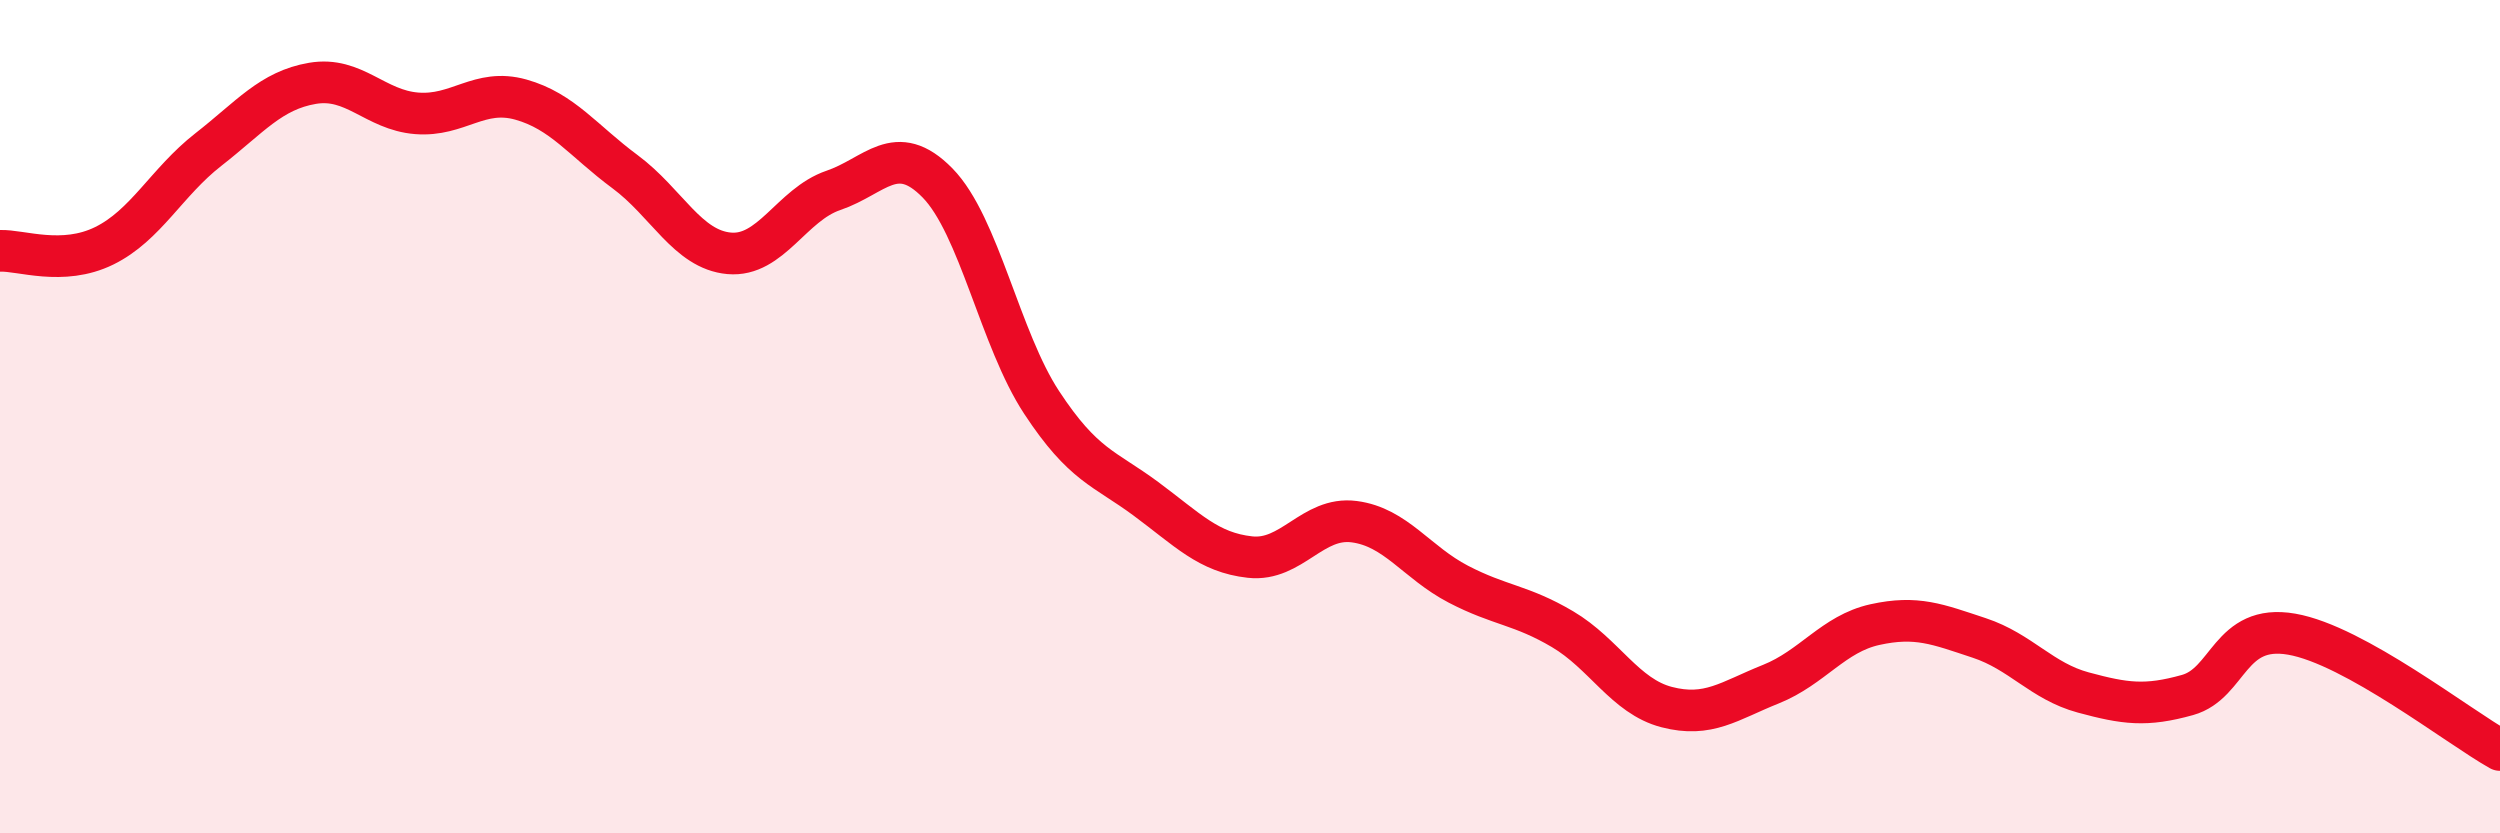
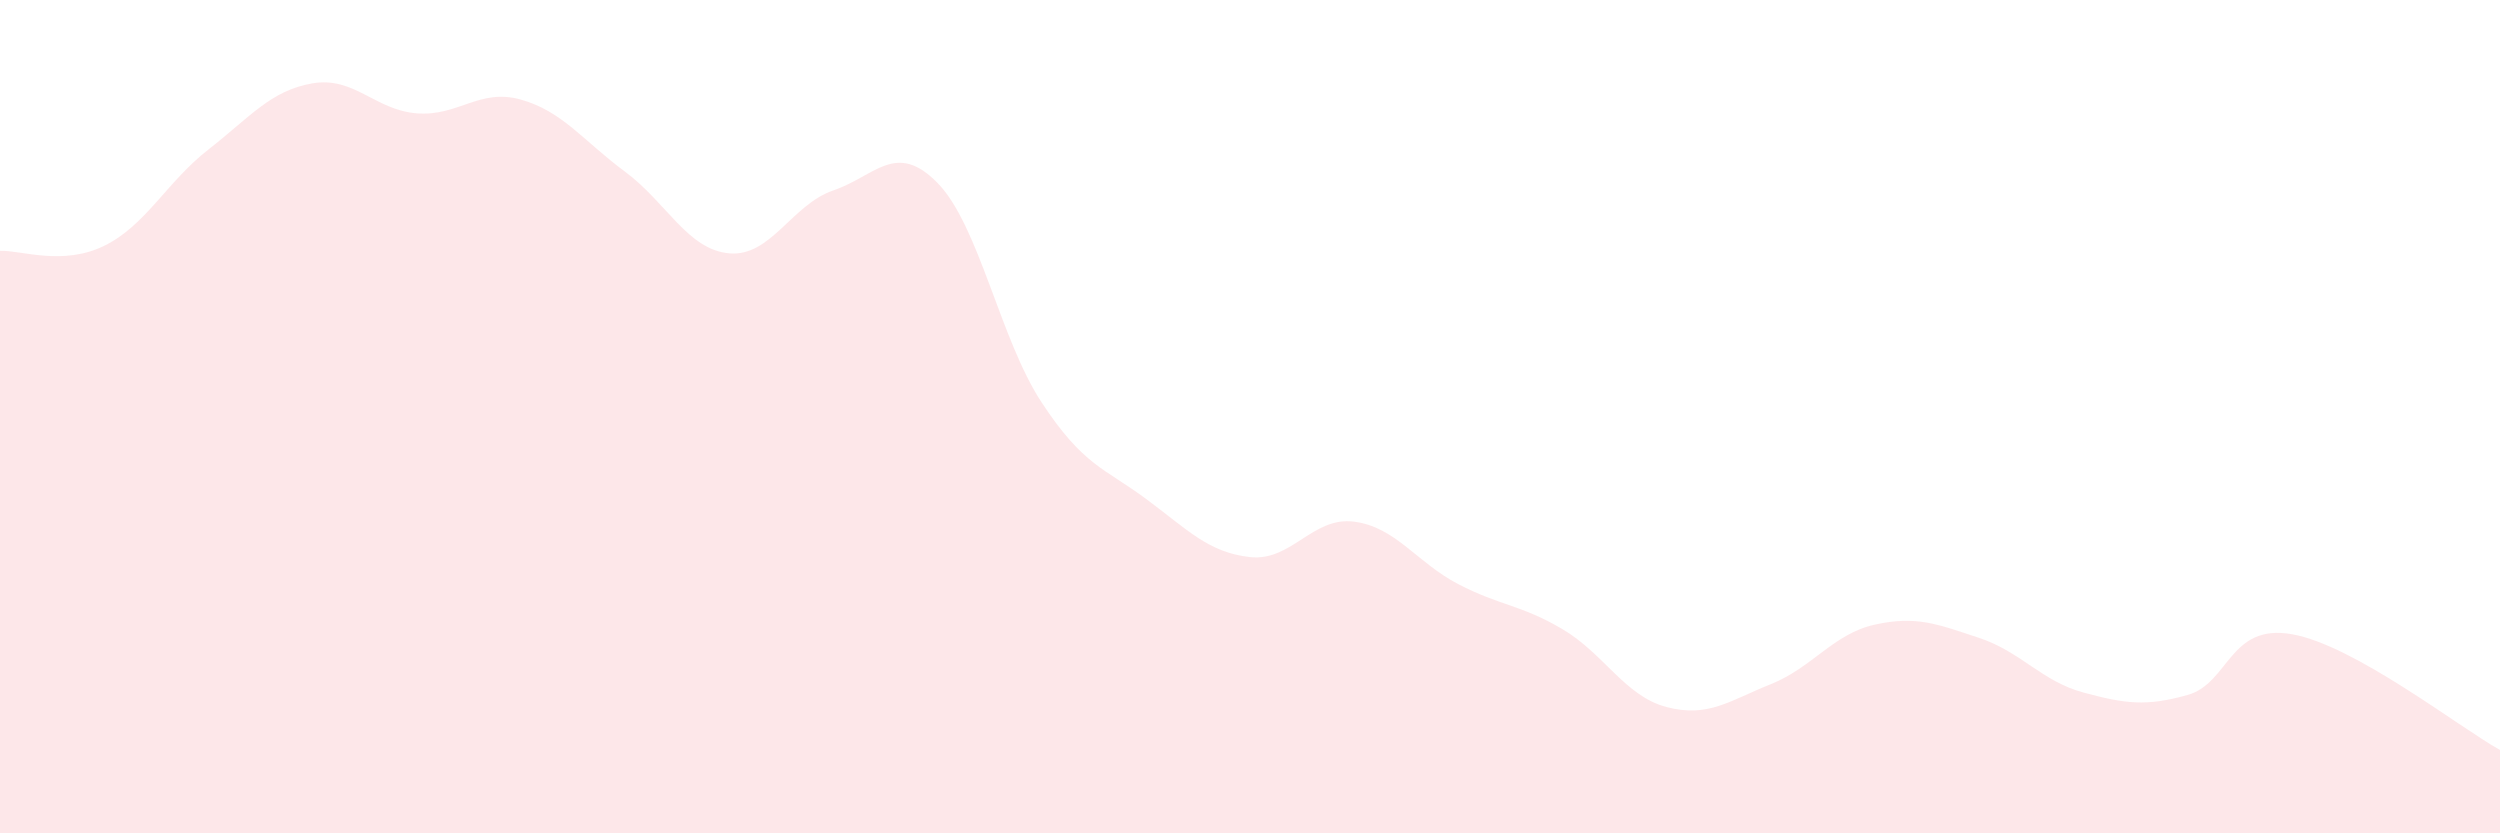
<svg xmlns="http://www.w3.org/2000/svg" width="60" height="20" viewBox="0 0 60 20">
  <path d="M 0,6.02 C 0.5,6 1.5,6.39 2.5,5.9 C 3.5,5.41 4,4.37 5,3.59 C 6,2.81 6.5,2.17 7.5,2 C 8.5,1.83 9,2.64 10,2.72 C 11,2.8 11.5,2.11 12.5,2.39 C 13.5,2.67 14,3.38 15,4.12 C 16,4.86 16.5,5.99 17.5,6.08 C 18.5,6.17 19,4.91 20,4.57 C 21,4.23 21.5,3.37 22.5,4.39 C 23.5,5.41 24,8.14 25,9.66 C 26,11.18 26.5,11.23 27.5,11.97 C 28.5,12.71 29,13.26 30,13.37 C 31,13.48 31.5,12.39 32.5,12.52 C 33.5,12.65 34,13.5 35,14.02 C 36,14.54 36.5,14.51 37.5,15.1 C 38.5,15.69 39,16.71 40,16.97 C 41,17.23 41.5,16.82 42.5,16.42 C 43.5,16.02 44,15.21 45,14.99 C 46,14.77 46.5,14.98 47.5,15.31 C 48.5,15.64 49,16.35 50,16.62 C 51,16.89 51.5,16.96 52.5,16.68 C 53.5,16.4 53.5,14.96 55,15.22 C 56.5,15.48 59,17.44 60,18L60 20L0 20Z" fill="#EB0A25" opacity="0.1" stroke-linecap="round" stroke-linejoin="round" />
-   <path d="M 0,6.02 C 0.5,6 1.5,6.39 2.5,5.9 C 3.5,5.41 4,4.37 5,3.59 C 6,2.81 6.5,2.17 7.5,2 C 8.5,1.83 9,2.64 10,2.72 C 11,2.8 11.5,2.11 12.5,2.39 C 13.5,2.67 14,3.38 15,4.12 C 16,4.86 16.5,5.99 17.5,6.08 C 18.5,6.17 19,4.91 20,4.57 C 21,4.23 21.5,3.37 22.5,4.39 C 23.5,5.41 24,8.14 25,9.66 C 26,11.18 26.5,11.23 27.5,11.97 C 28.5,12.71 29,13.26 30,13.37 C 31,13.48 31.5,12.39 32.5,12.52 C 33.5,12.65 34,13.5 35,14.02 C 36,14.54 36.5,14.51 37.5,15.1 C 38.5,15.69 39,16.71 40,16.97 C 41,17.23 41.5,16.82 42.5,16.42 C 43.5,16.02 44,15.21 45,14.99 C 46,14.77 46.5,14.98 47.5,15.31 C 48.5,15.64 49,16.35 50,16.62 C 51,16.89 51.5,16.96 52.5,16.68 C 53.5,16.4 53.5,14.96 55,15.22 C 56.5,15.48 59,17.44 60,18" stroke="#EB0A25" stroke-width="1" fill="none" stroke-linecap="round" stroke-linejoin="round" />
</svg>